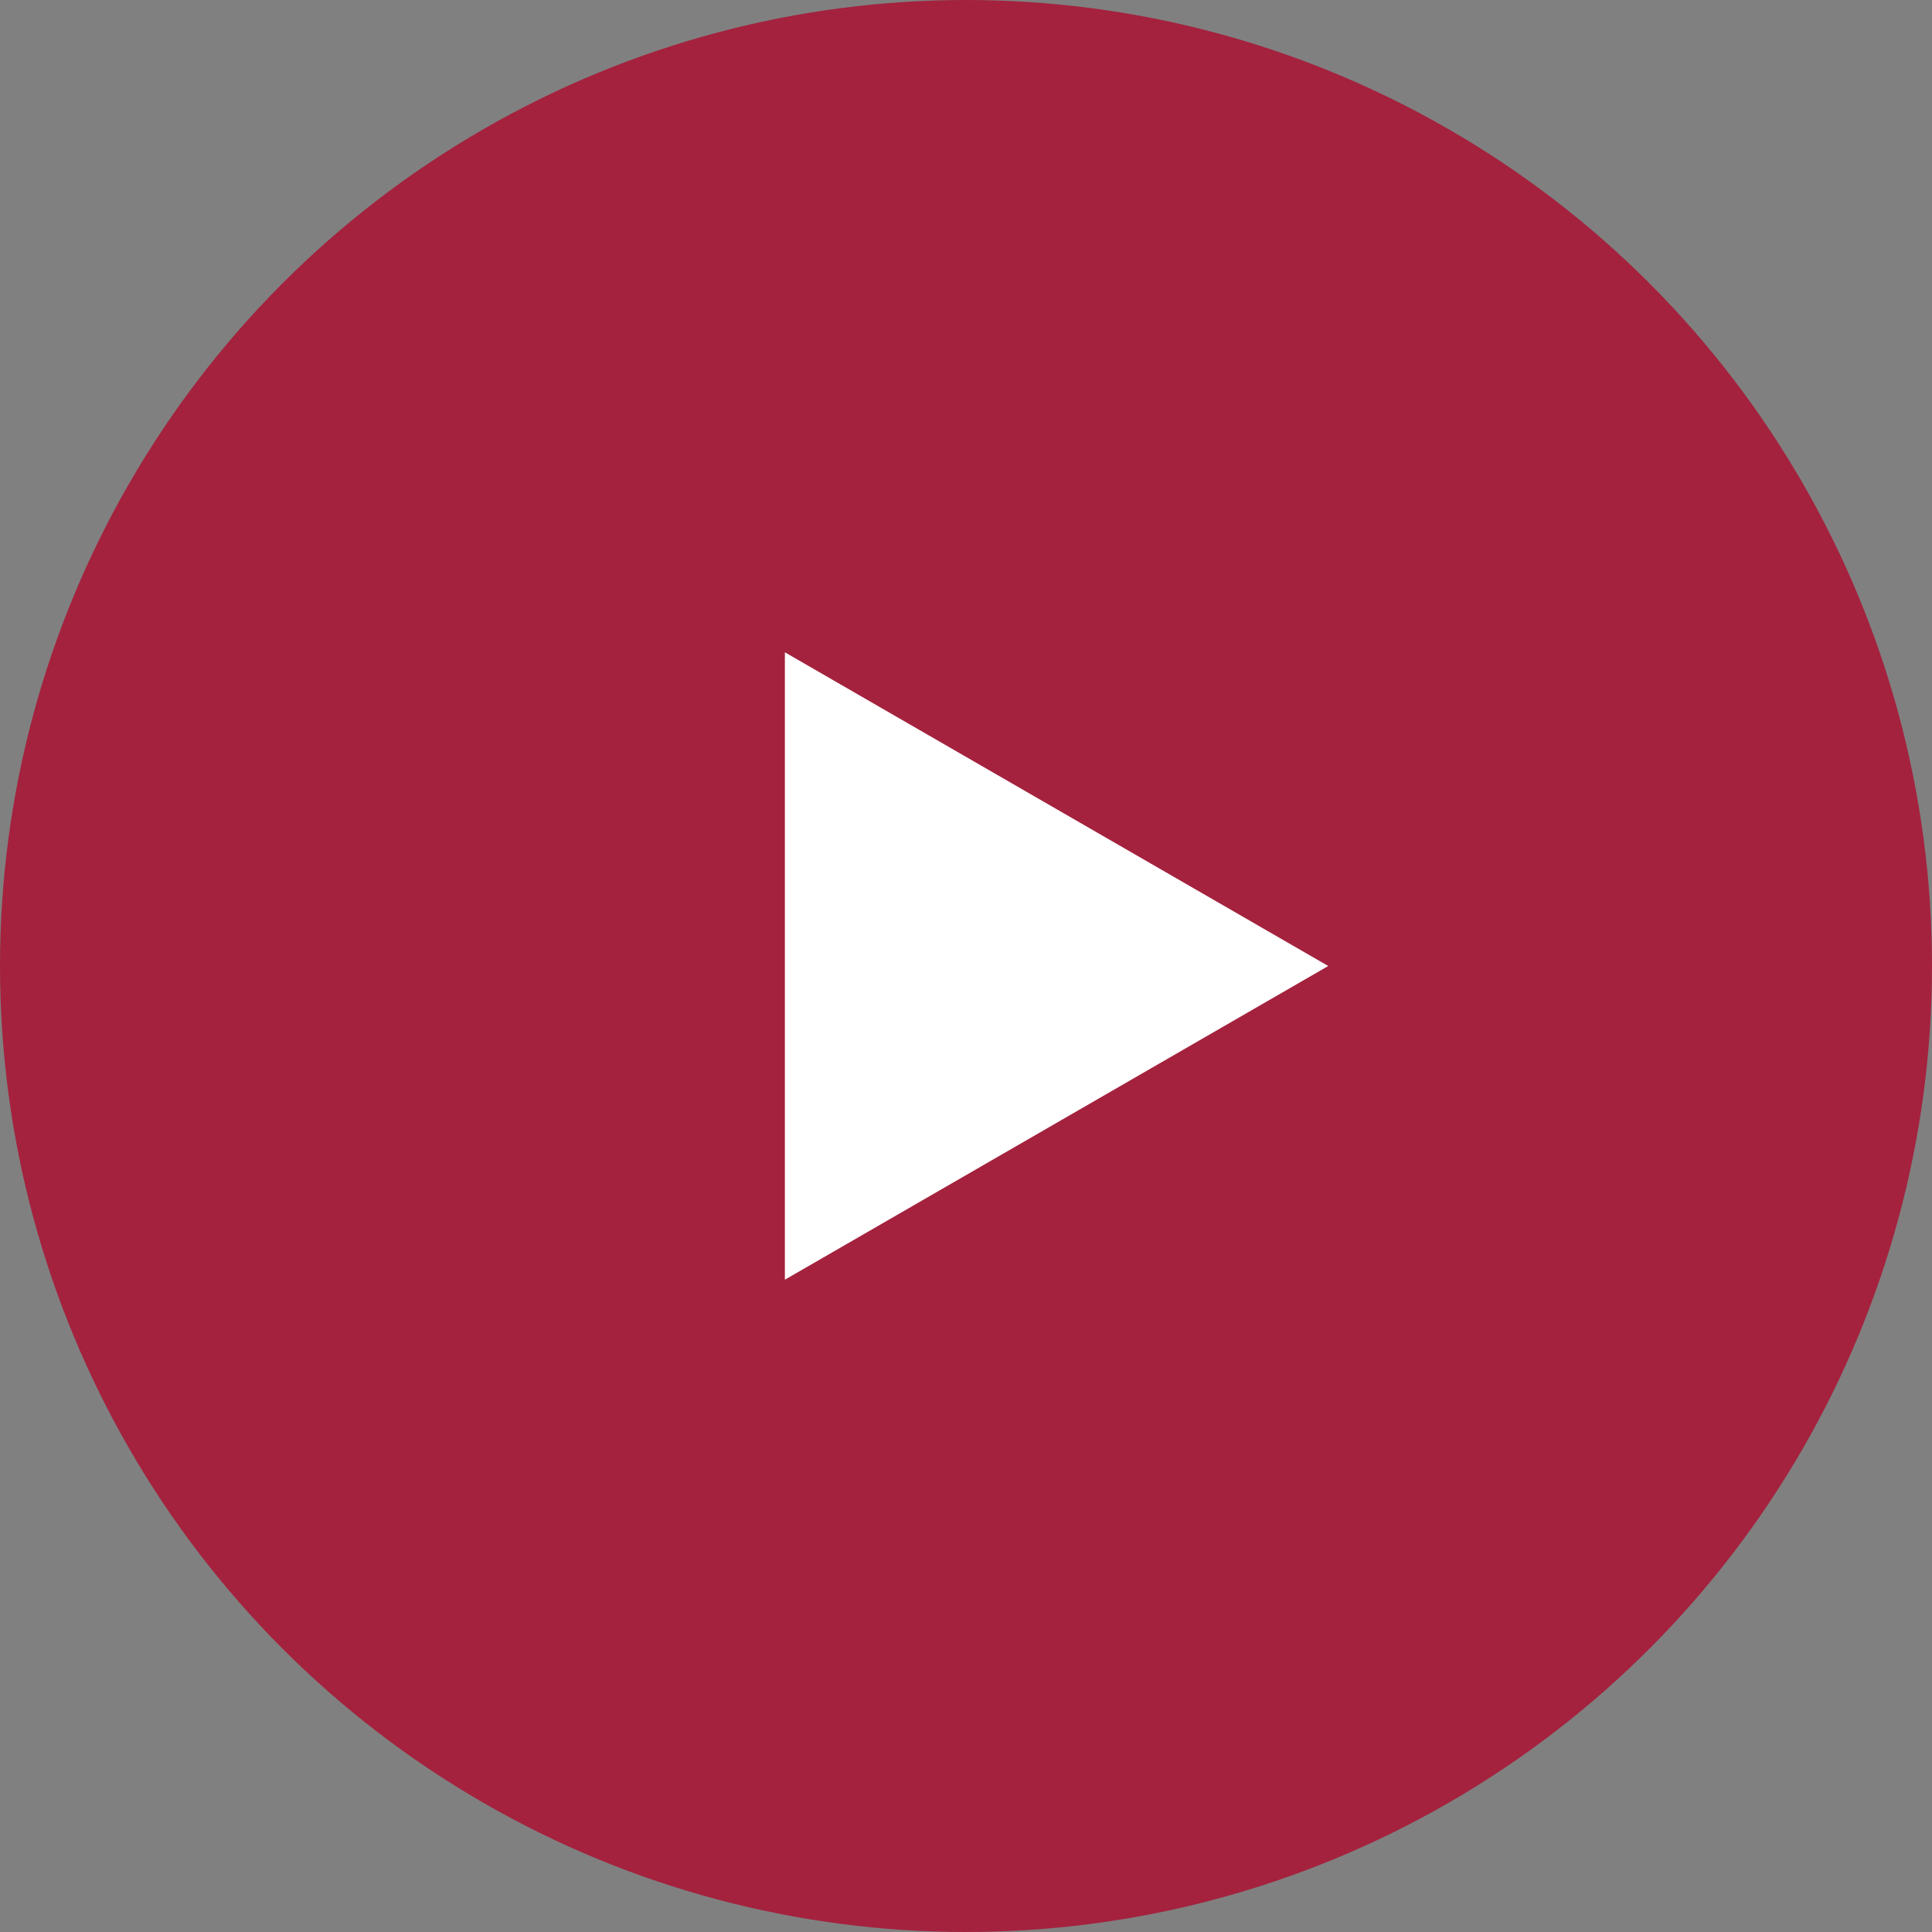
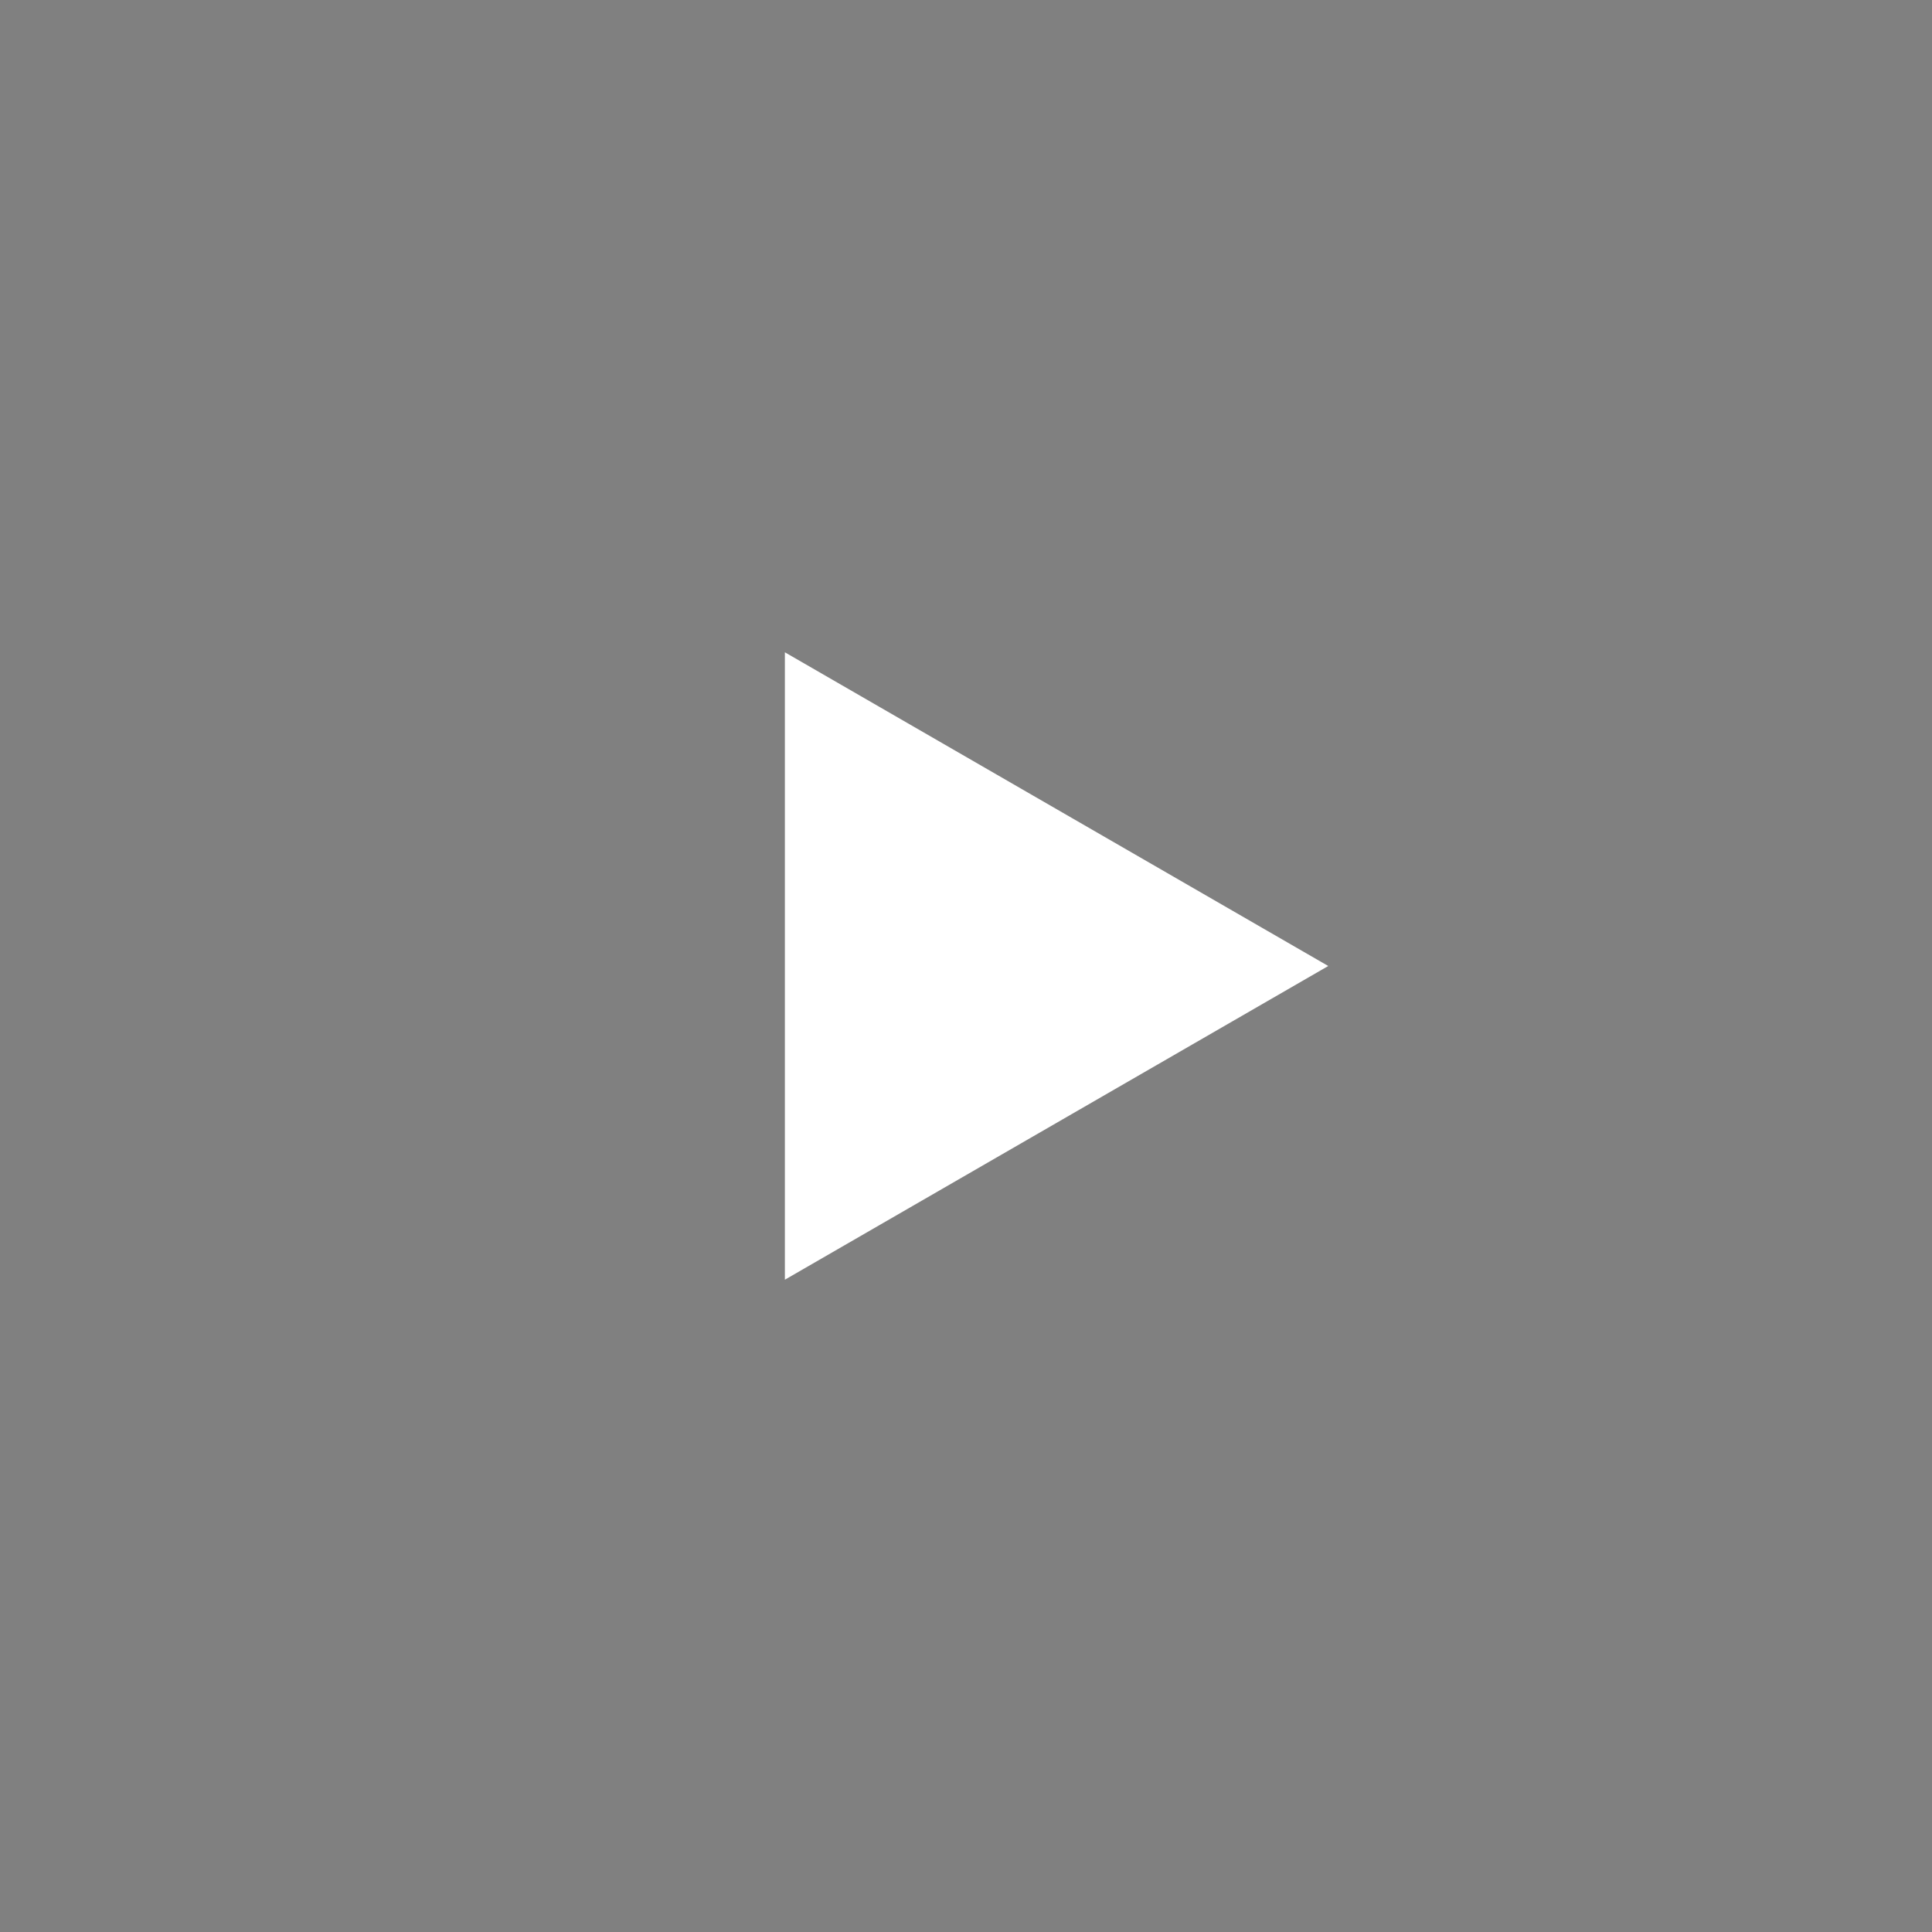
<svg xmlns="http://www.w3.org/2000/svg" width="80" height="80" viewBox="0 0 80 80" fill="none">
  <rect x="0" y="0" width="80" height="80" fill="#808080" stroke="none" />
-   <circle cx="40" cy="40" r="40" fill="#A4223E" />
-   <path d="M55 40L32.5 52.99L32.5 27.01L55 40Z" fill="white" />
+   <path d="M55 40L32.5 52.99L32.5 27.01Z" fill="white" />
</svg>